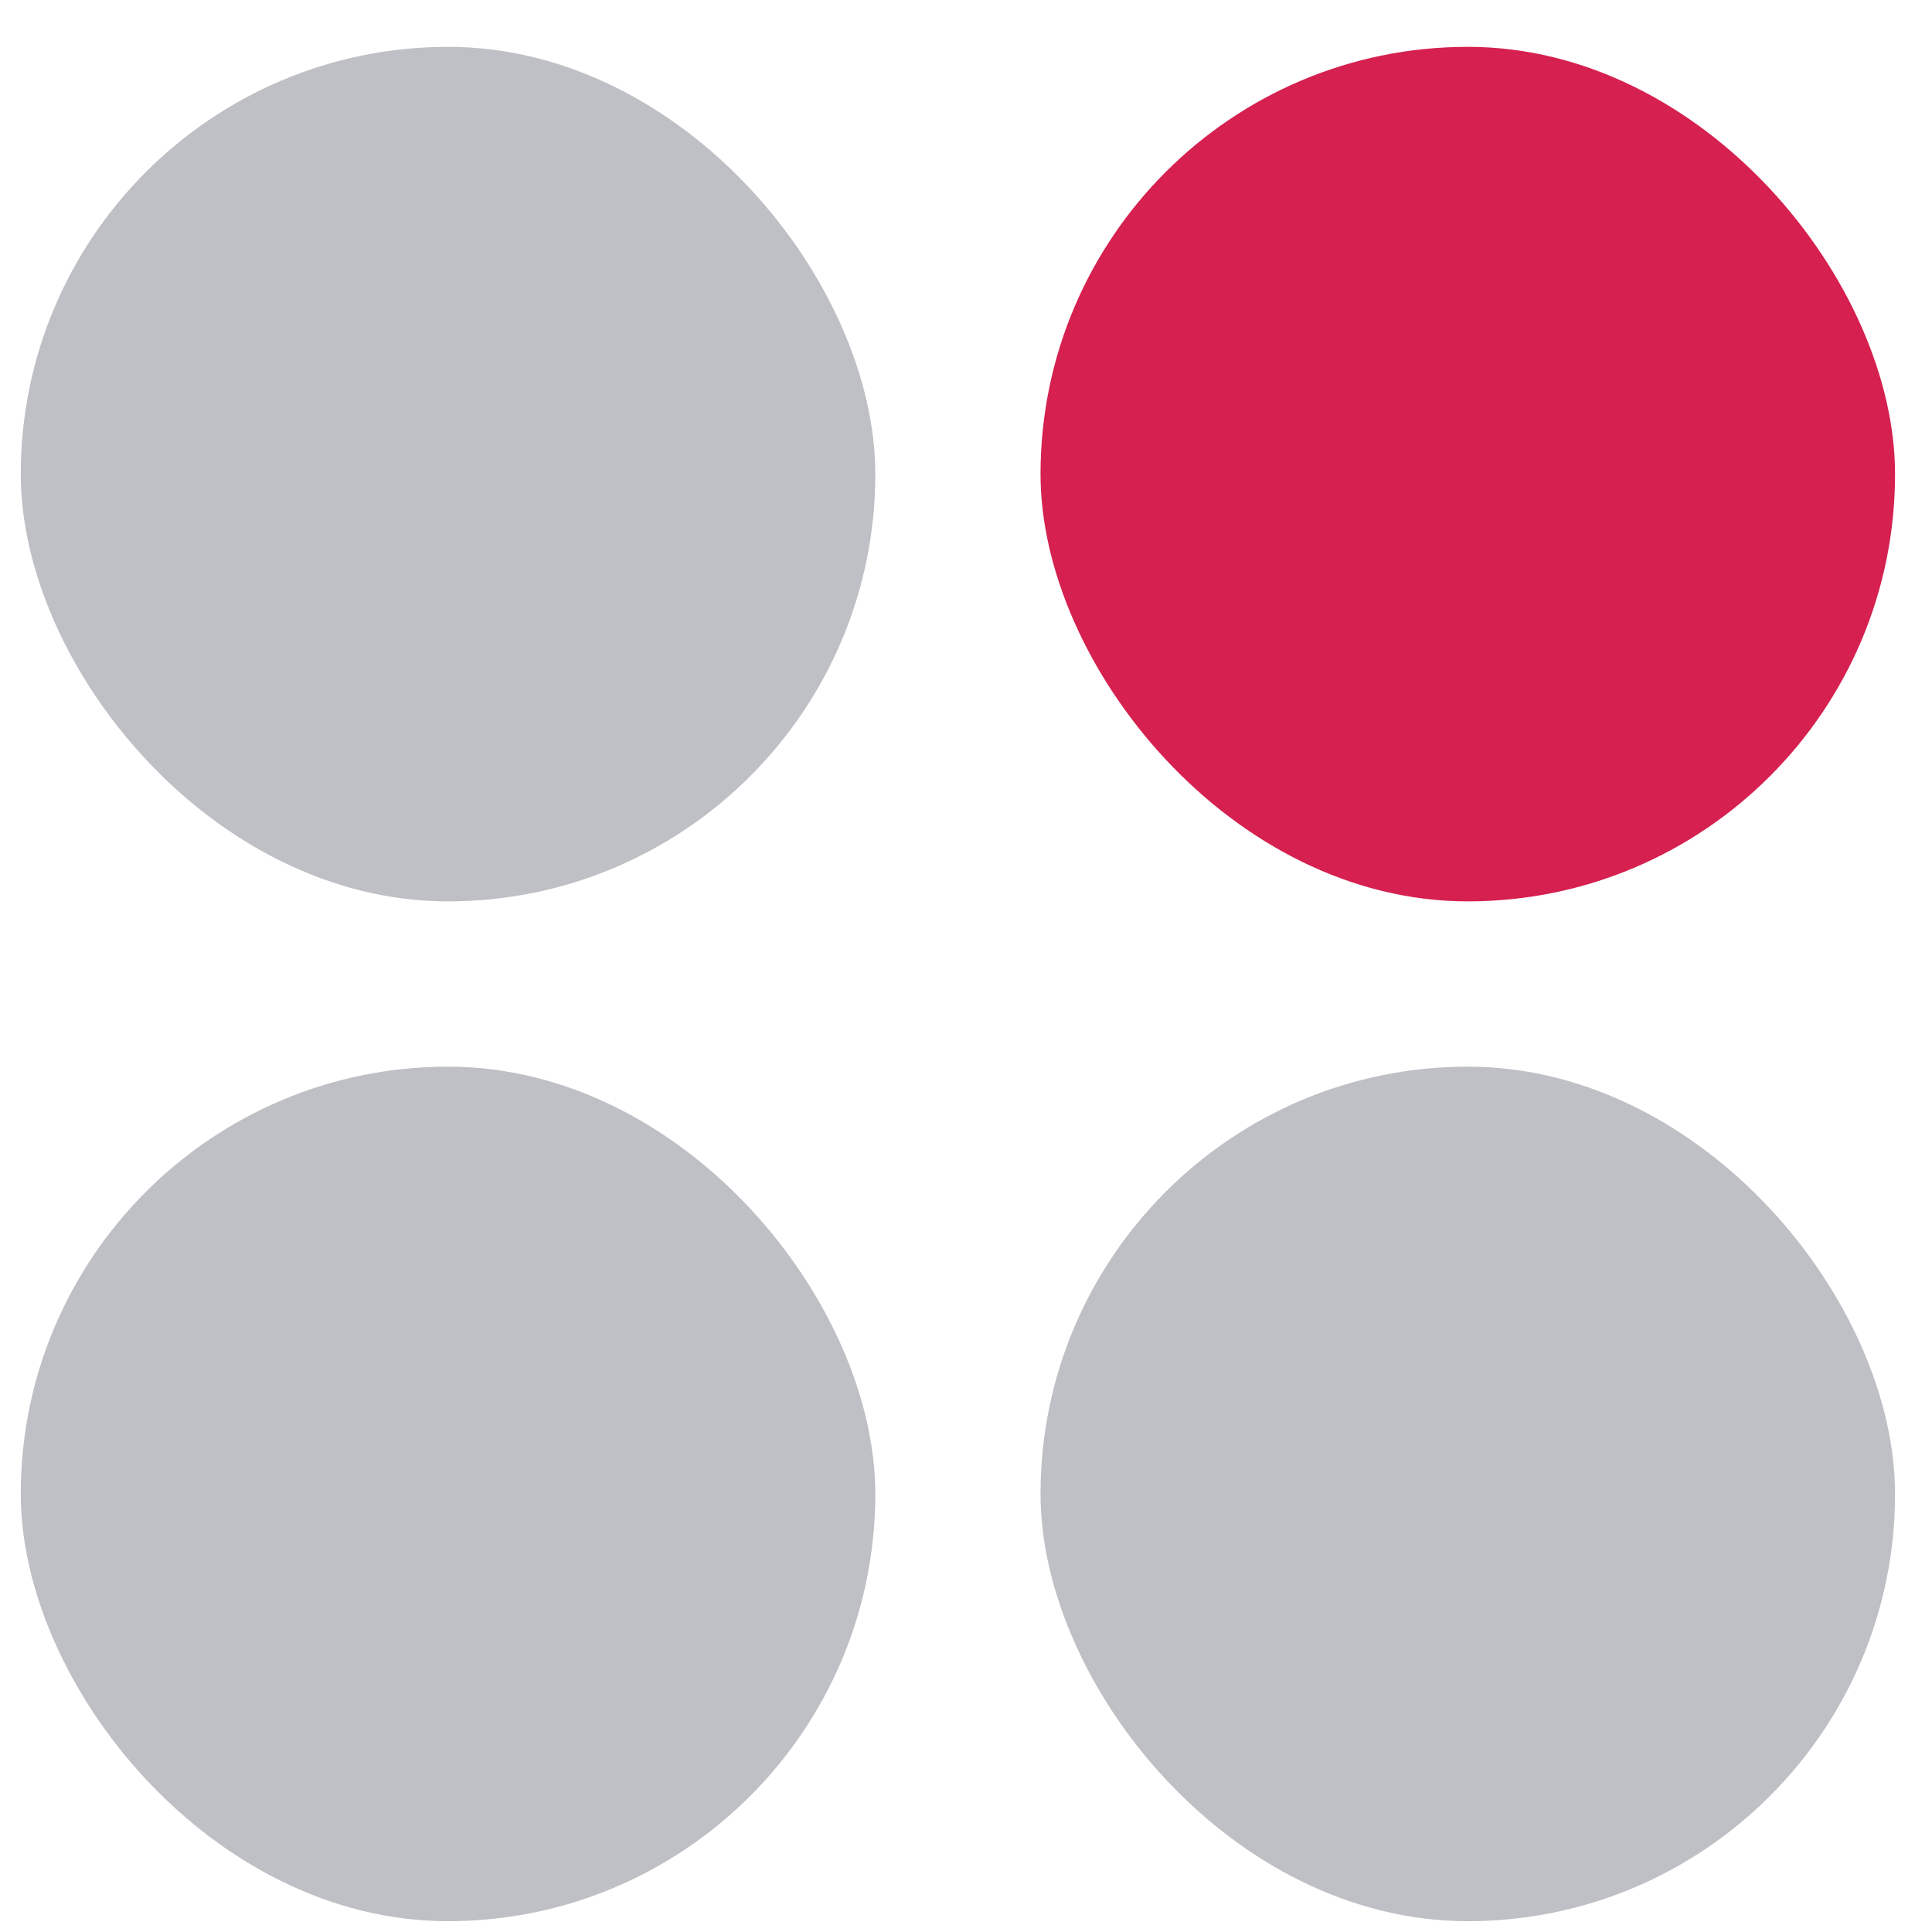
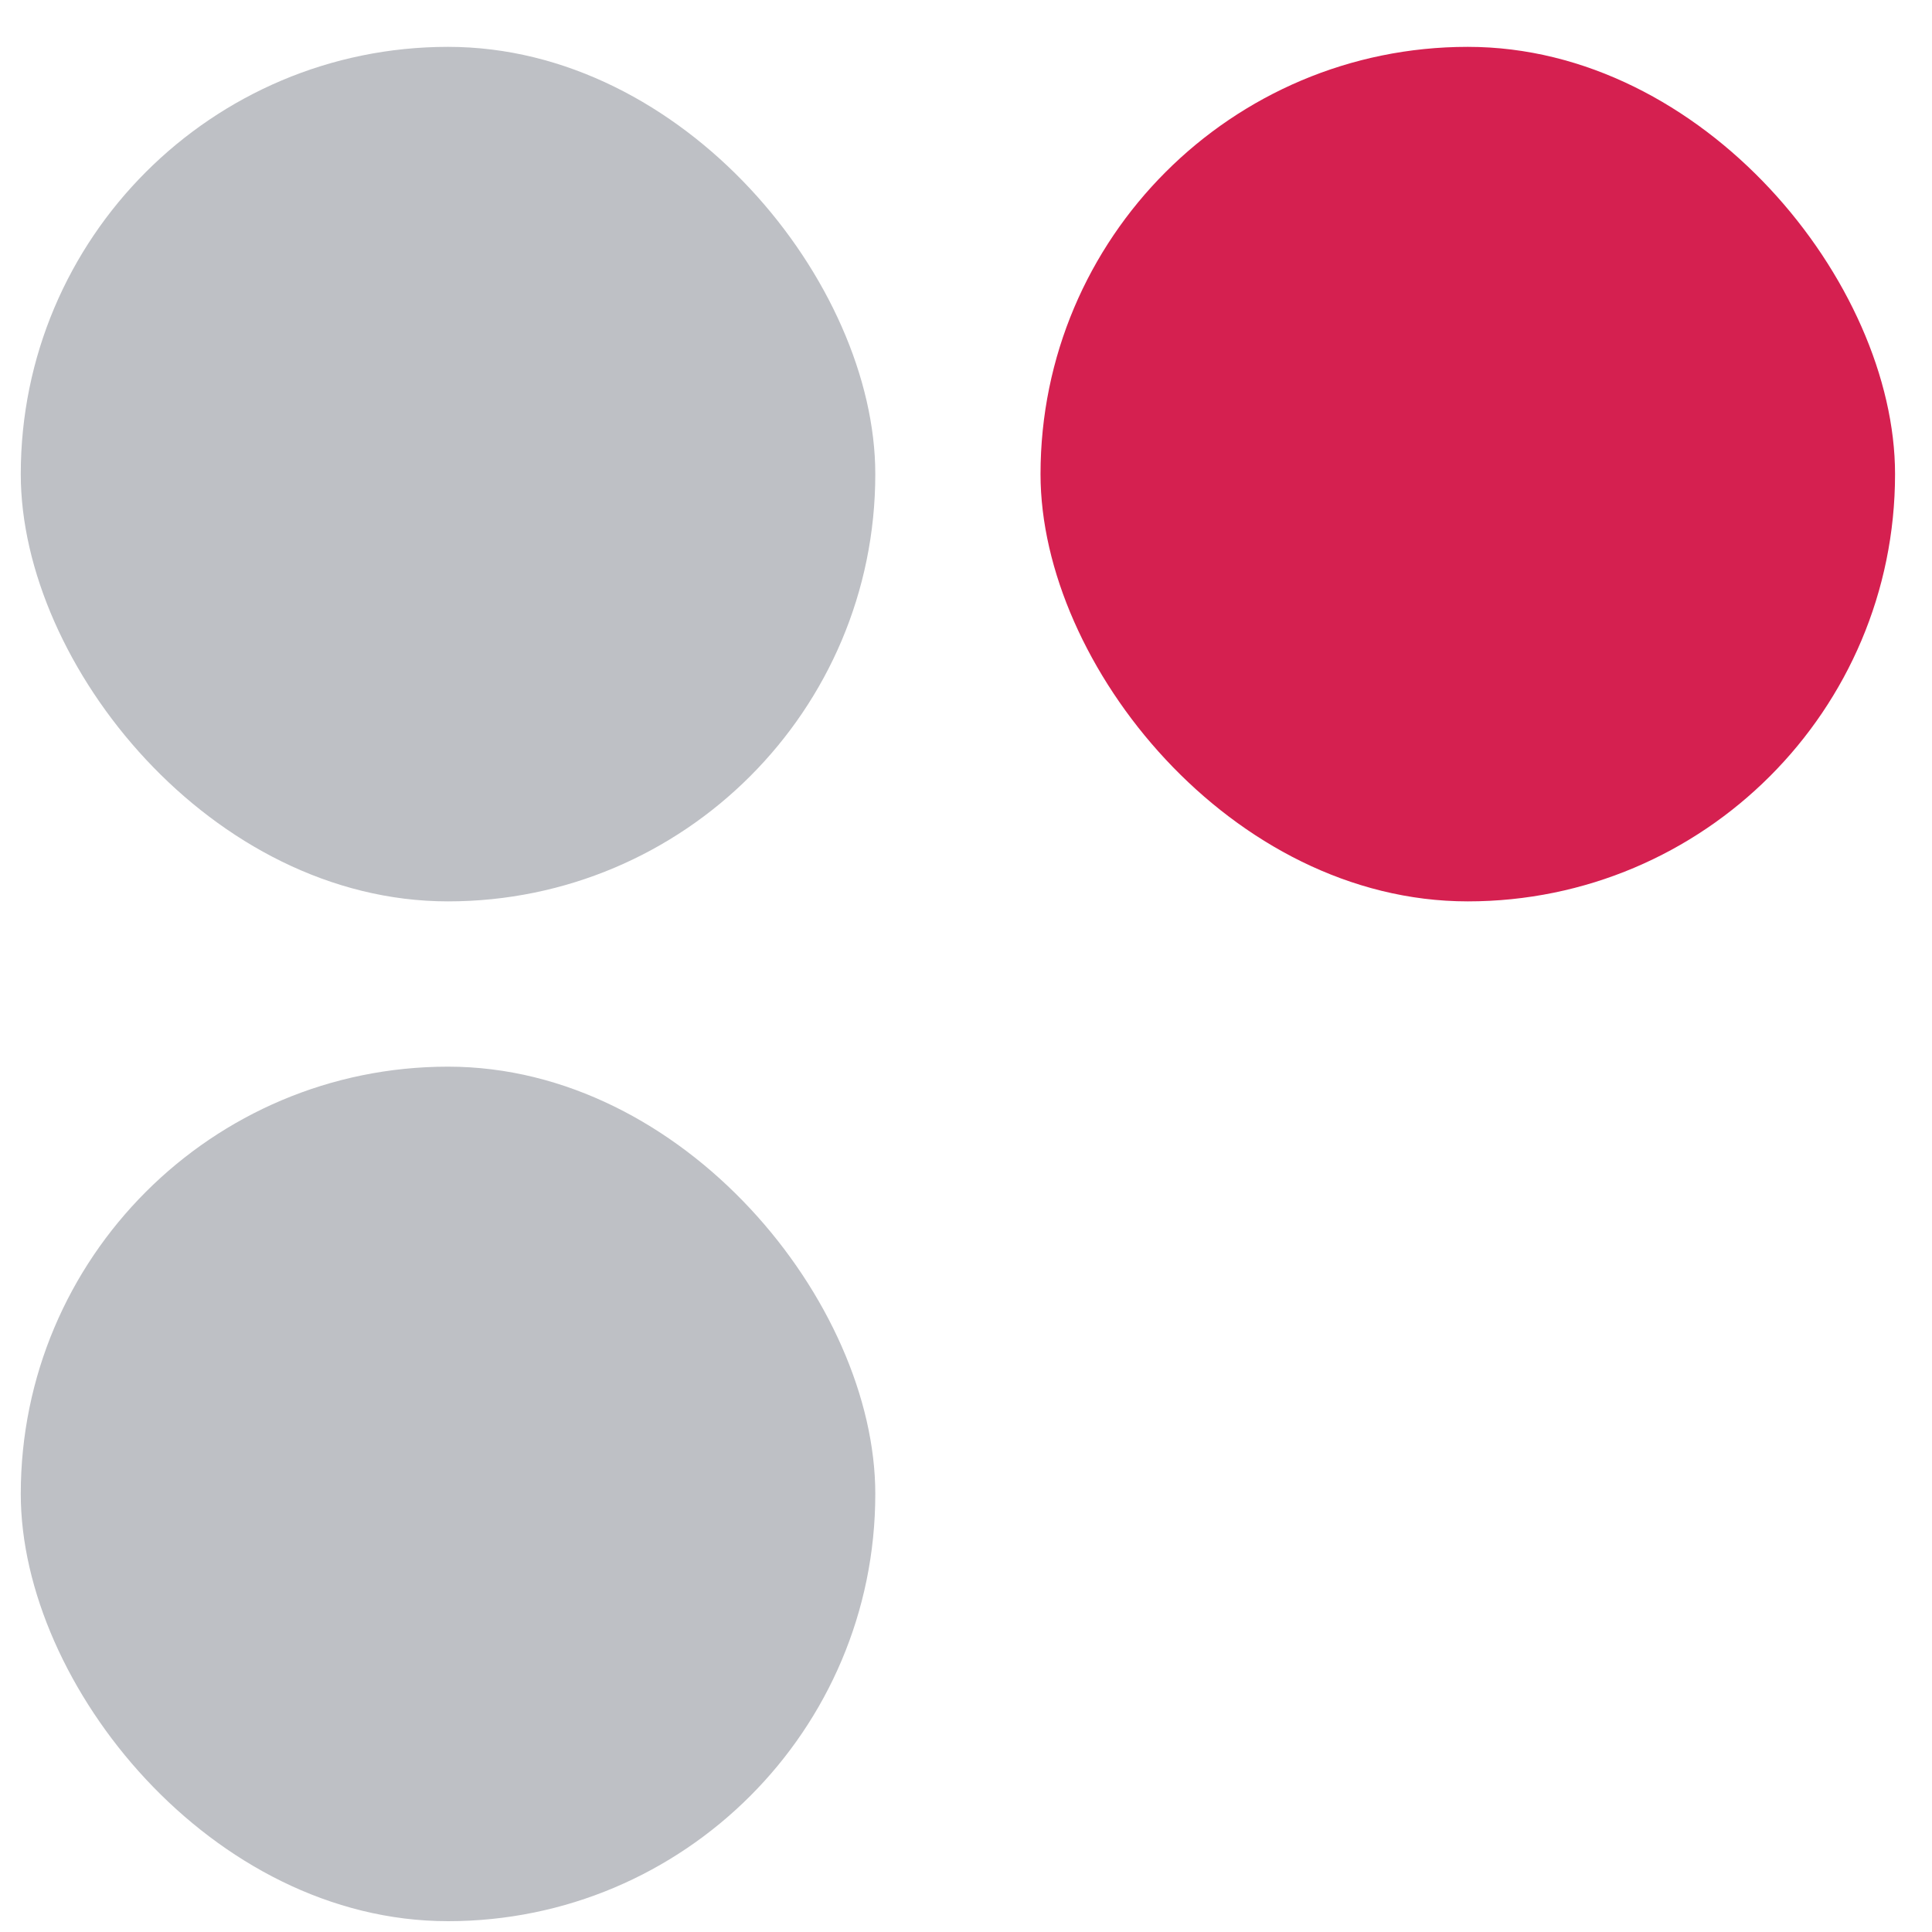
<svg xmlns="http://www.w3.org/2000/svg" width="40" height="40" fill="none">
  <rect x=".43" y=".97" width="17.692" height="17.692" rx="8.846" fill="#BEC0C5" />
  <rect x=".43" y="22.084" width="17.692" height="17.692" rx="8.846" fill="#BEC0C5" />
  <rect x="21.543" y=".97" width="17.692" height="17.692" rx="8.846" fill="#D52050" />
-   <rect x="21.543" y="22.084" width="17.692" height="17.692" rx="8.846" fill="#BEC0C5" />
</svg>